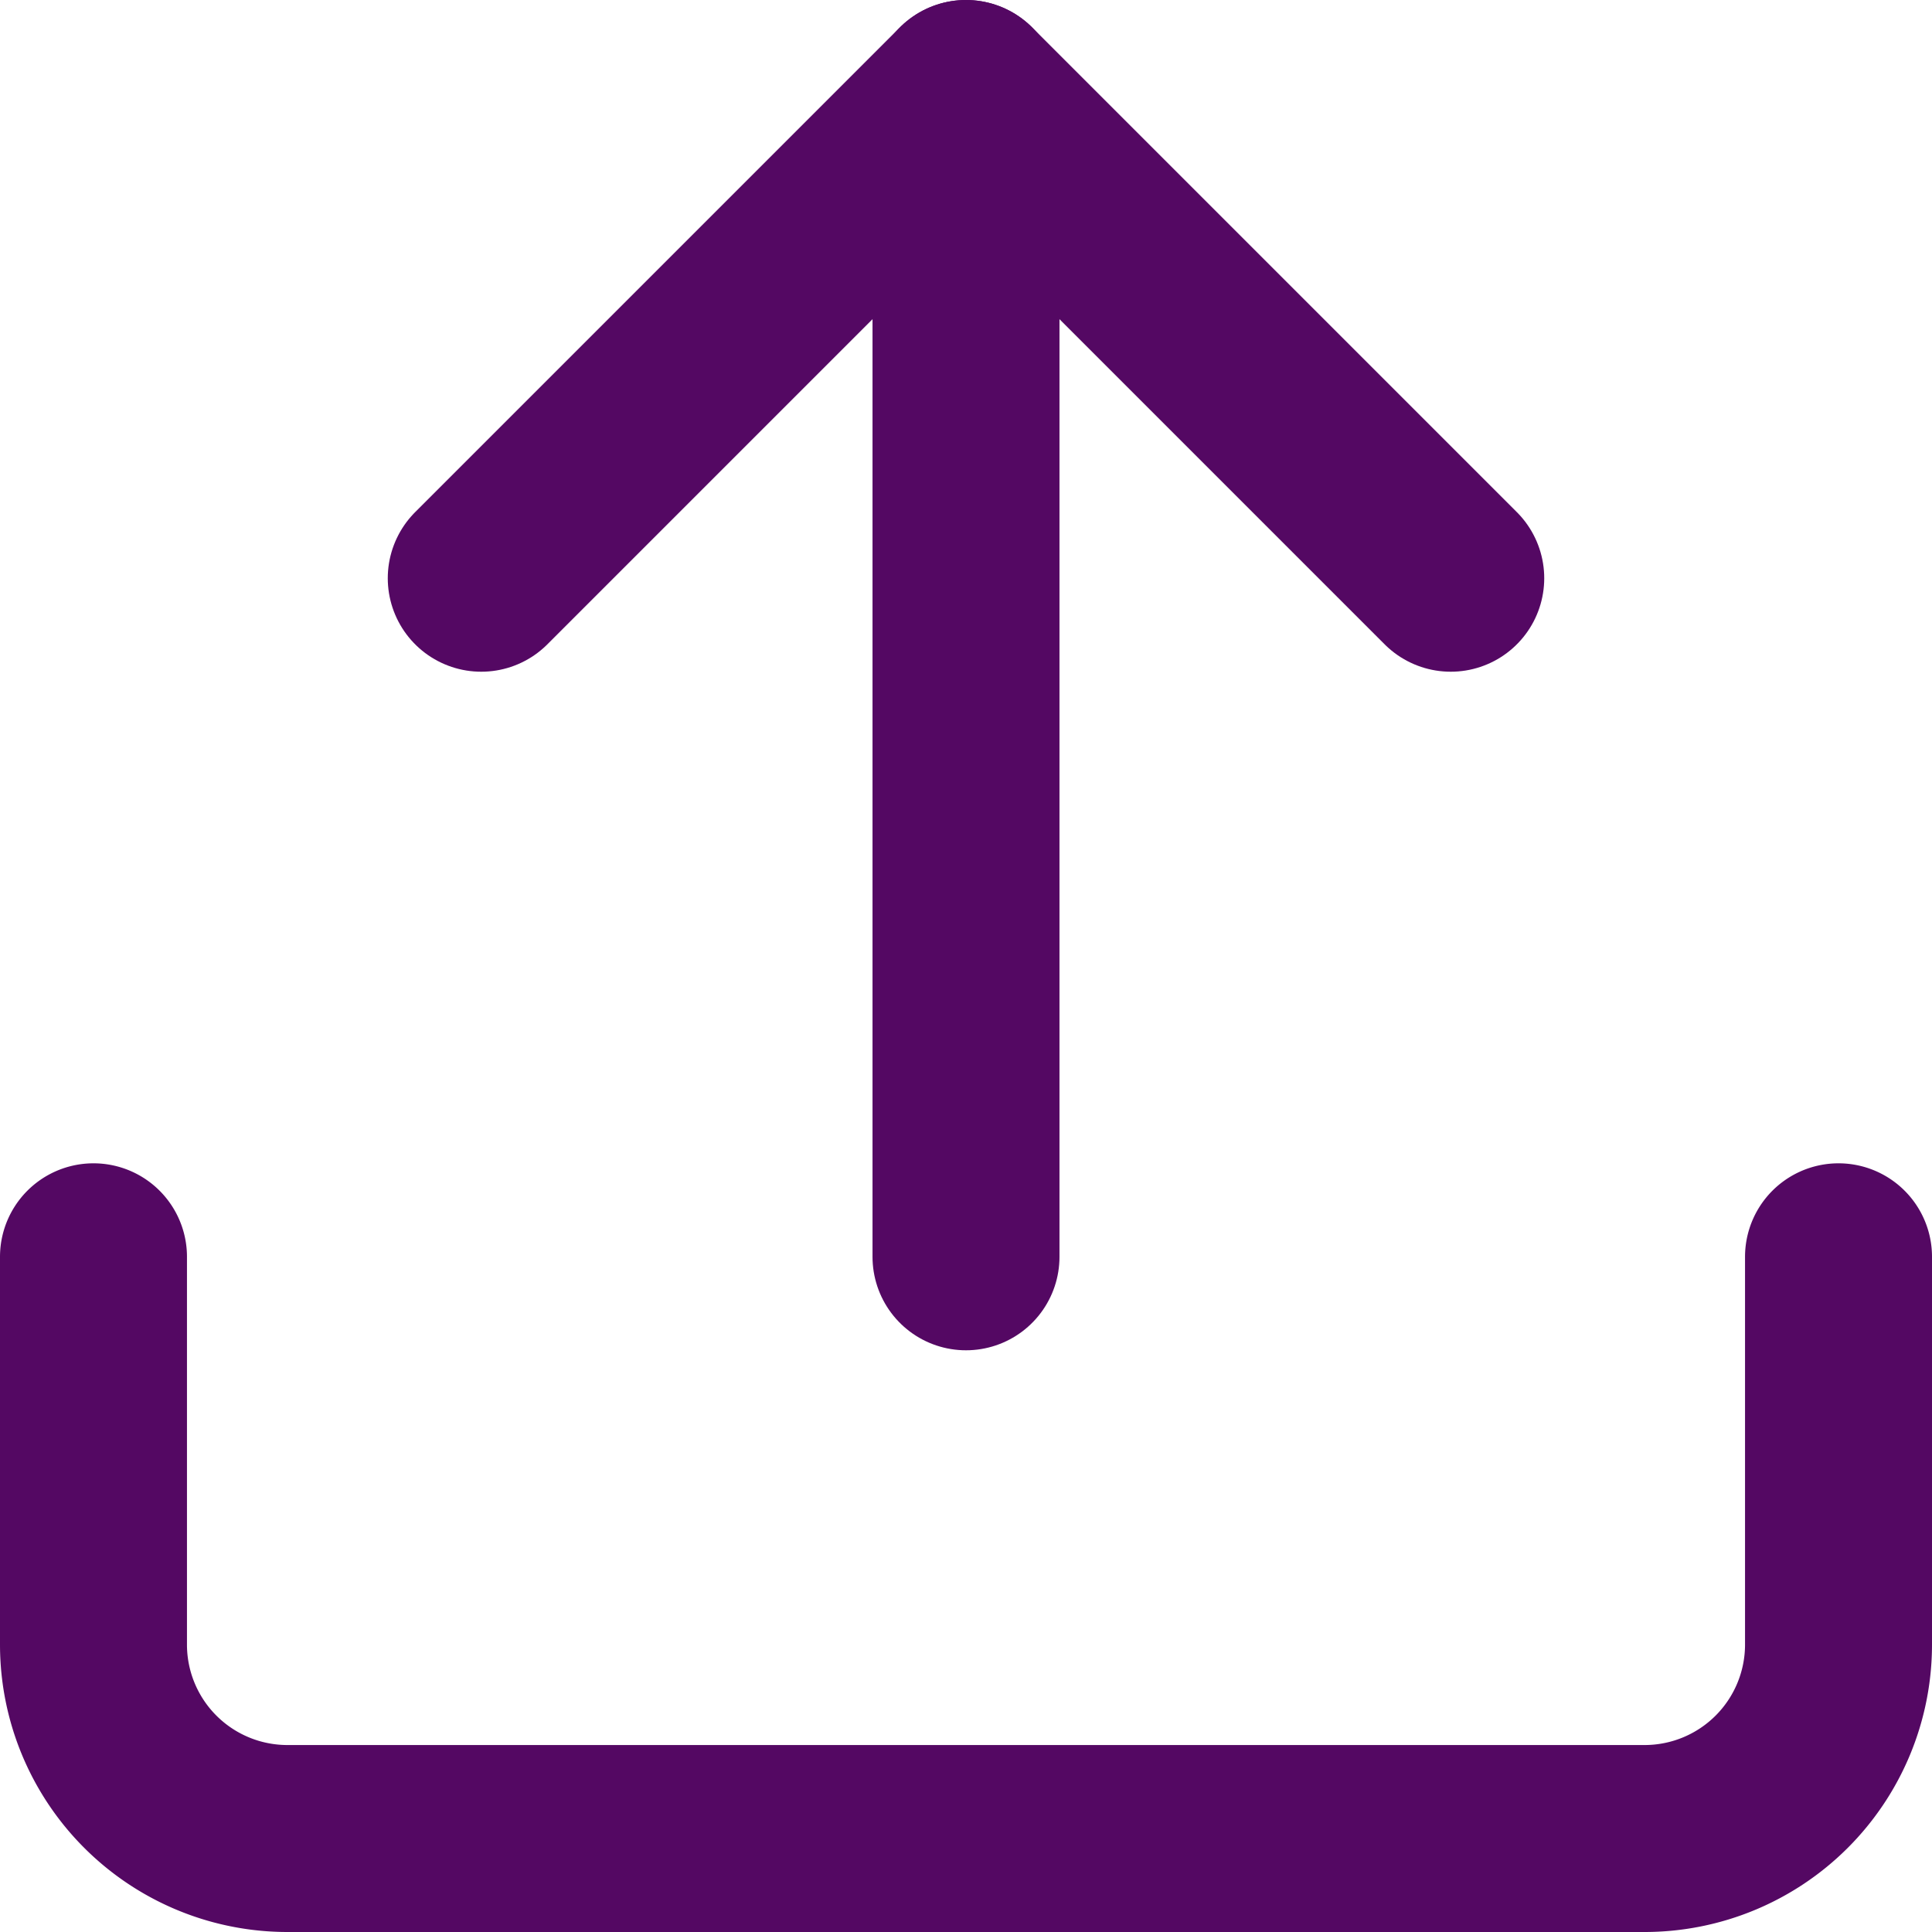
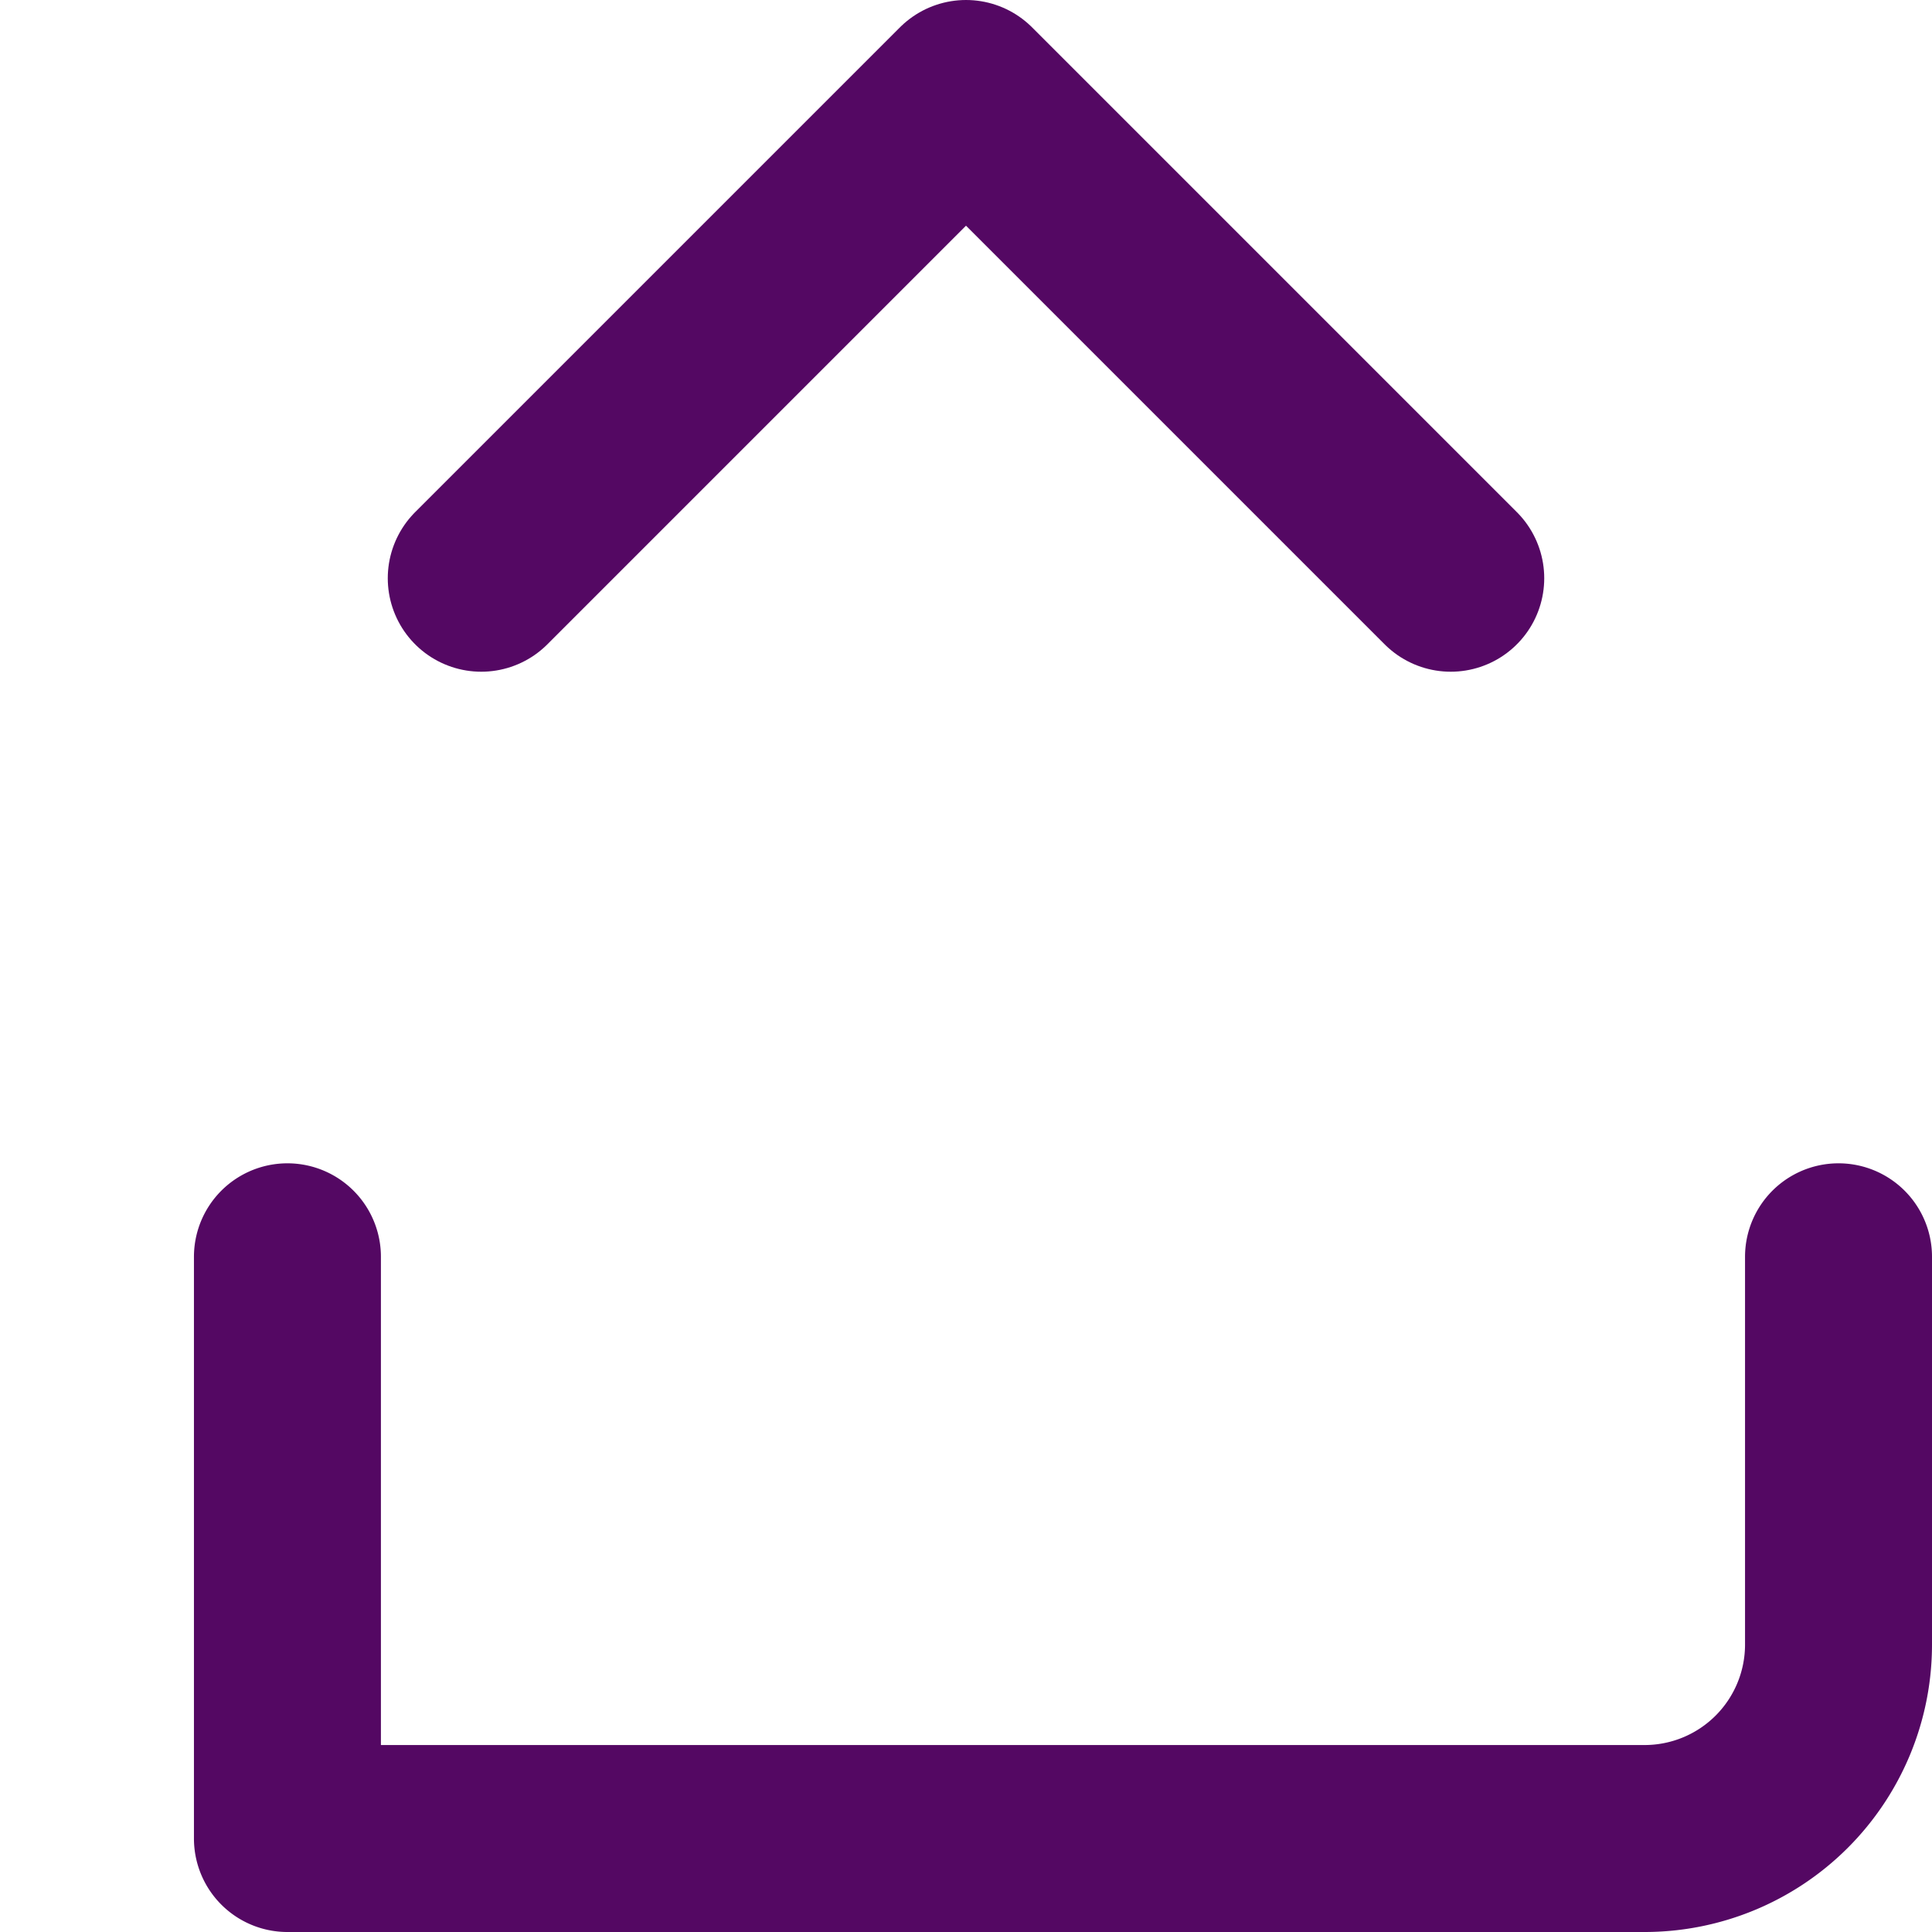
<svg xmlns="http://www.w3.org/2000/svg" width="15.5" height="15.5" viewBox="0 0 15.5 15.5">
  <g id="Icon_feather-upload" data-name="Icon feather-upload" transform="translate(-3.75 -3.75)">
-     <path id="Path_7998" data-name="Path 7998" d="M18.5,22.5v3.111a1.556,1.556,0,0,1-1.556,1.556H6.056A1.556,1.556,0,0,1,4.5,25.611V22.5" transform="translate(0 -8.667)" fill="none" stroke="#540863" stroke-linecap="round" stroke-linejoin="round" stroke-width="1.5" />
+     <path id="Path_7998" data-name="Path 7998" d="M18.5,22.5v3.111a1.556,1.556,0,0,1-1.556,1.556H6.056V22.5" transform="translate(0 -8.667)" fill="none" stroke="#540863" stroke-linecap="round" stroke-linejoin="round" stroke-width="1.5" />
    <path id="Path_7999" data-name="Path 7999" d="M18.278,8.389,14.389,4.5,10.5,8.389" transform="translate(-2.889)" fill="none" stroke="#540863" stroke-linecap="round" stroke-linejoin="round" stroke-width="1.5" />
-     <path id="Path_8000" data-name="Path 8000" d="M18,4.5v9.333" transform="translate(-6.5)" fill="none" stroke="#540863" stroke-linecap="round" stroke-linejoin="round" stroke-width="1.5" />
  </g>
</svg>